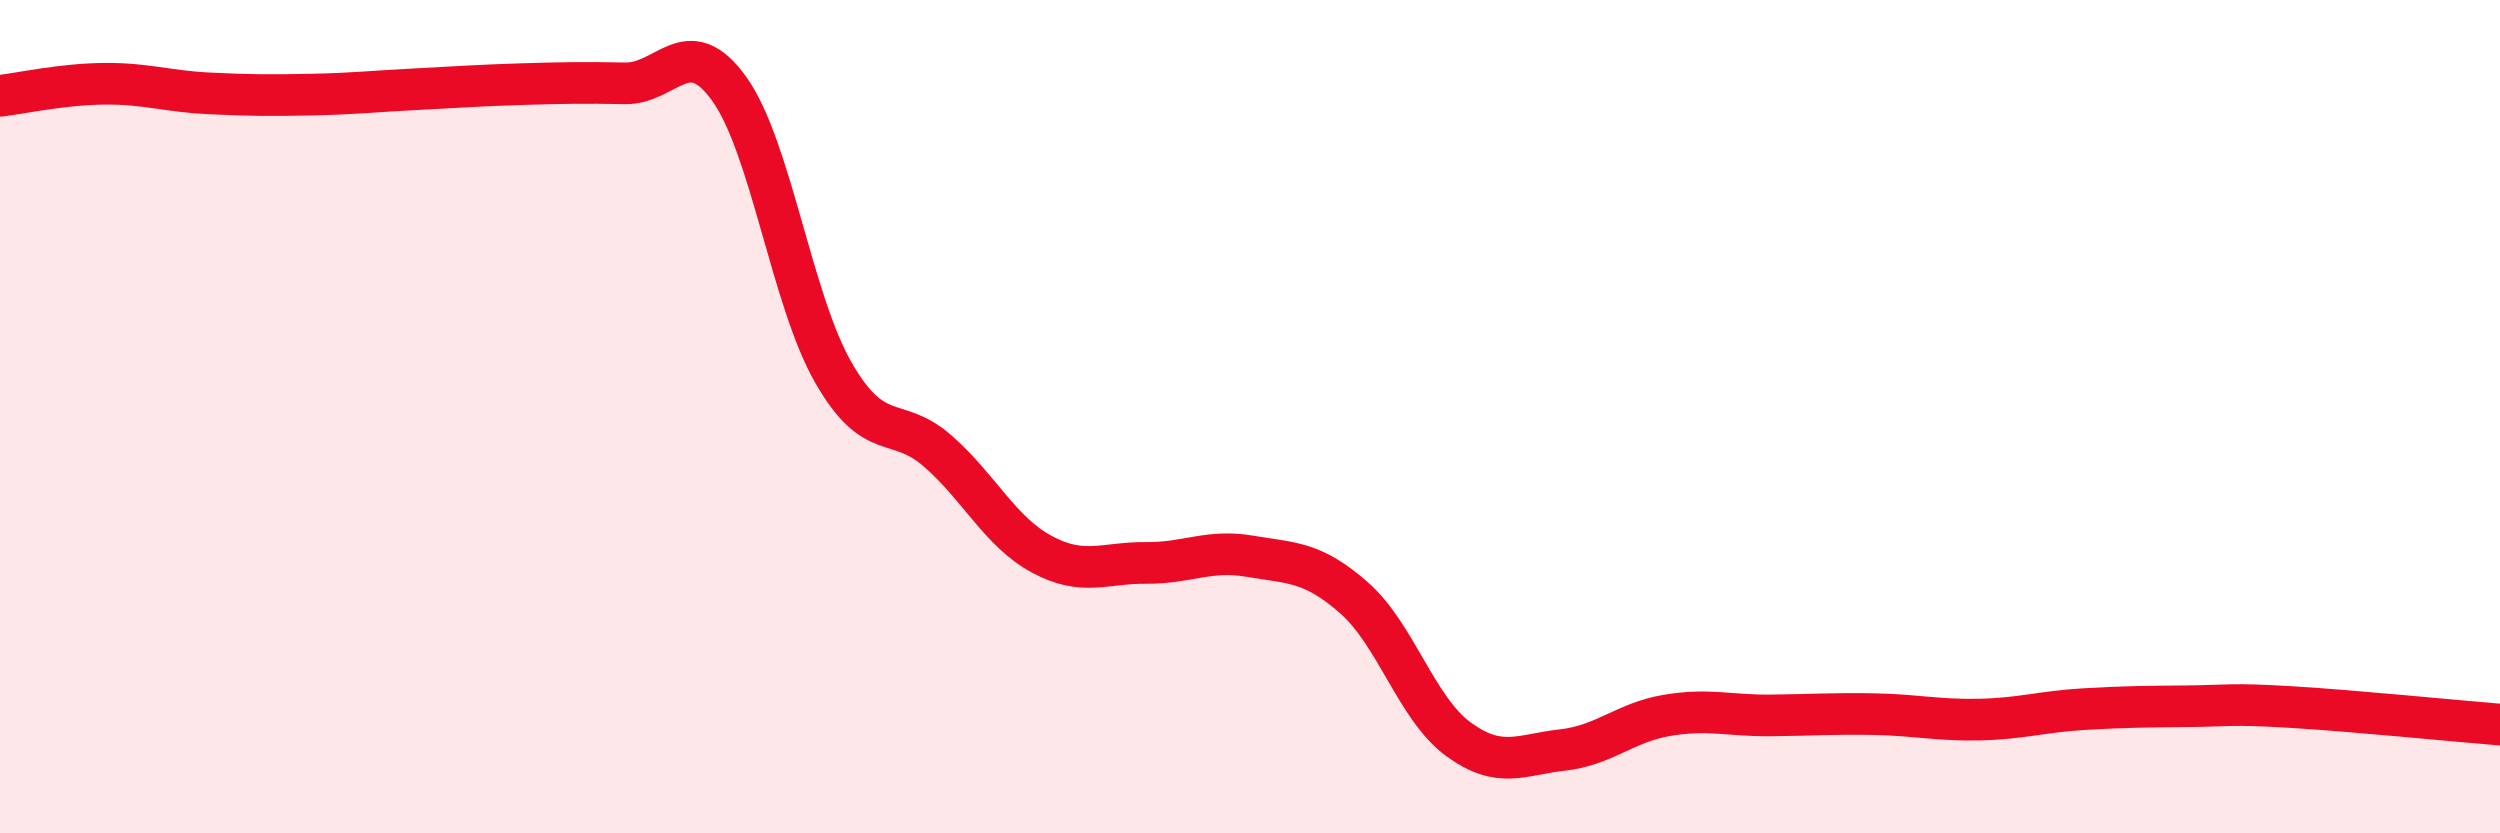
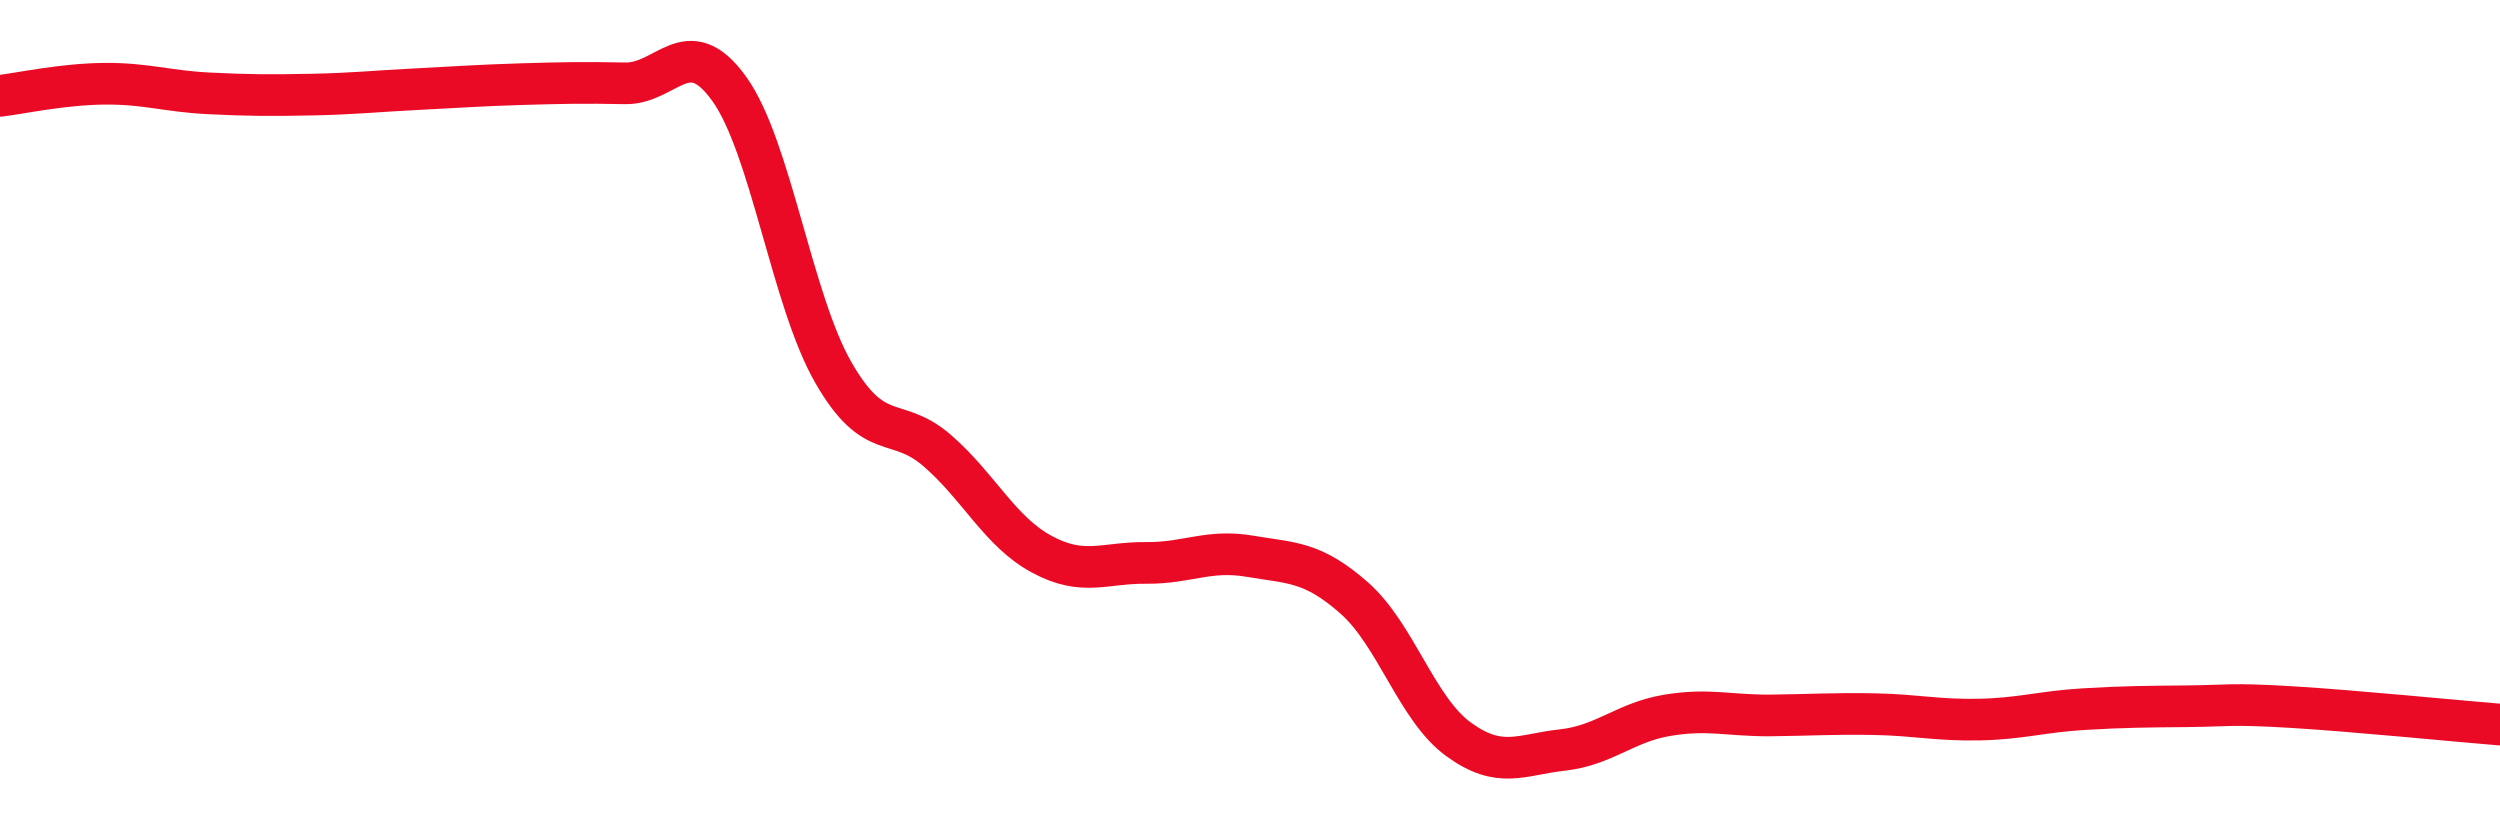
<svg xmlns="http://www.w3.org/2000/svg" width="60" height="20" viewBox="0 0 60 20">
-   <path d="M 0,2.3 C 0.5,2.24 1.5,2.02 2.5,2.01 C 3.5,2 4,2.19 5,2.24 C 6,2.29 6.5,2.29 7.5,2.27 C 8.5,2.25 9,2.19 10,2.14 C 11,2.09 11.5,2.05 12.5,2.02 C 13.5,1.99 14,1.98 15,2 C 16,2.02 16.5,0.74 17.5,2.13 C 18.5,3.52 19,7.2 20,8.94 C 21,10.68 21.5,9.95 22.5,10.82 C 23.5,11.69 24,12.76 25,13.3 C 26,13.84 26.5,13.5 27.5,13.51 C 28.5,13.52 29,13.18 30,13.35 C 31,13.52 31.5,13.47 32.5,14.35 C 33.5,15.23 34,17.01 35,17.74 C 36,18.47 36.5,18.11 37.5,18 C 38.5,17.89 39,17.34 40,17.17 C 41,17 41.5,17.18 42.5,17.17 C 43.5,17.16 44,17.12 45,17.14 C 46,17.16 46.5,17.29 47.5,17.27 C 48.5,17.25 49,17.08 50,17.02 C 51,16.96 51.5,16.96 52.5,16.95 C 53.5,16.94 53.5,16.88 55,16.97 C 56.5,17.06 59,17.31 60,17.39L60 20L0 20Z" fill="#EB0A25" opacity="0.1" stroke-linecap="round" stroke-linejoin="round" />
  <path d="M 0,2.3 C 0.5,2.24 1.5,2.02 2.5,2.01 C 3.5,2 4,2.19 5,2.24 C 6,2.29 6.5,2.29 7.5,2.27 C 8.5,2.25 9,2.19 10,2.14 C 11,2.09 11.5,2.05 12.5,2.02 C 13.5,1.99 14,1.98 15,2 C 16,2.02 16.5,0.74 17.5,2.13 C 18.5,3.52 19,7.2 20,8.94 C 21,10.68 21.5,9.95 22.5,10.82 C 23.5,11.69 24,12.76 25,13.3 C 26,13.84 26.5,13.5 27.5,13.51 C 28.5,13.52 29,13.18 30,13.35 C 31,13.52 31.5,13.47 32.5,14.35 C 33.5,15.23 34,17.01 35,17.74 C 36,18.47 36.5,18.11 37.5,18 C 38.5,17.89 39,17.34 40,17.17 C 41,17 41.5,17.18 42.5,17.17 C 43.5,17.16 44,17.12 45,17.14 C 46,17.16 46.5,17.29 47.5,17.27 C 48.5,17.25 49,17.08 50,17.02 C 51,16.96 51.5,16.96 52.5,16.95 C 53.5,16.94 53.5,16.88 55,16.97 C 56.5,17.06 59,17.31 60,17.39" stroke="#EB0A25" stroke-width="1" fill="none" stroke-linecap="round" stroke-linejoin="round" />
</svg>